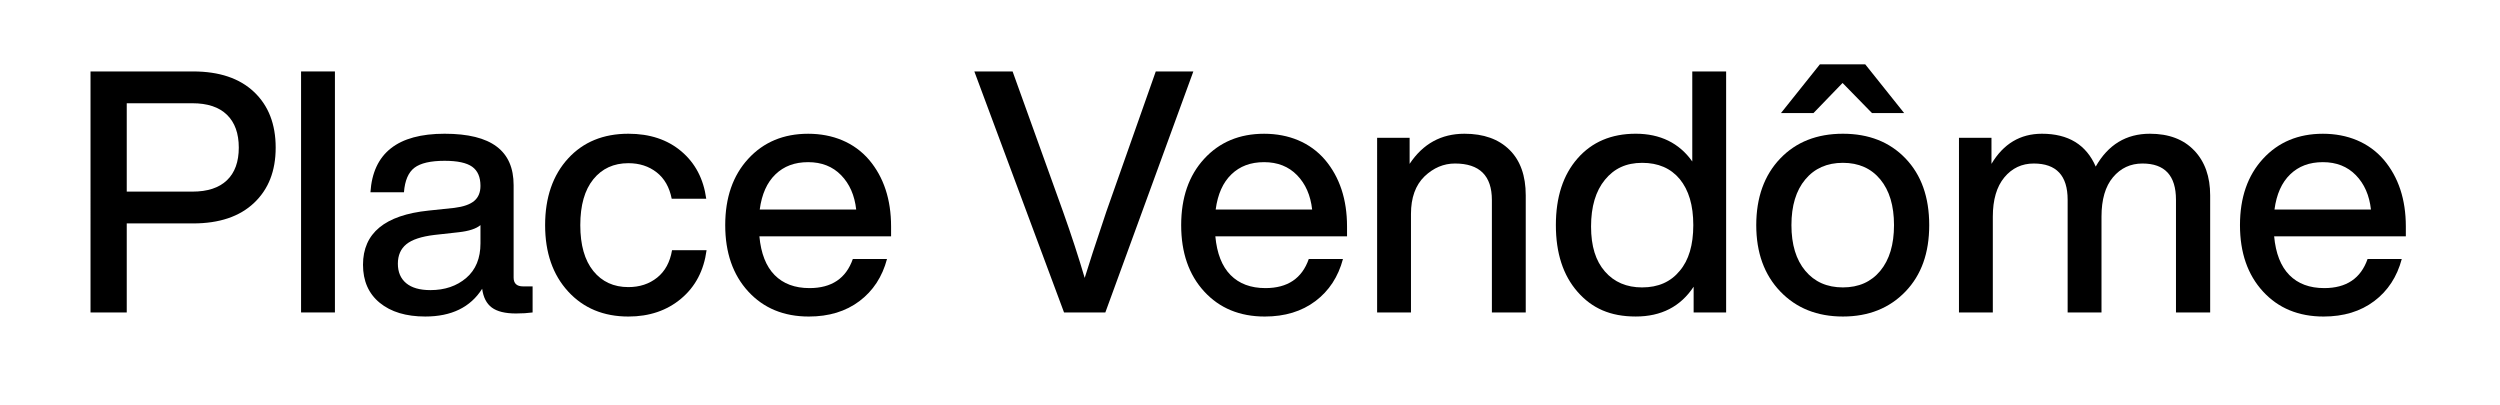
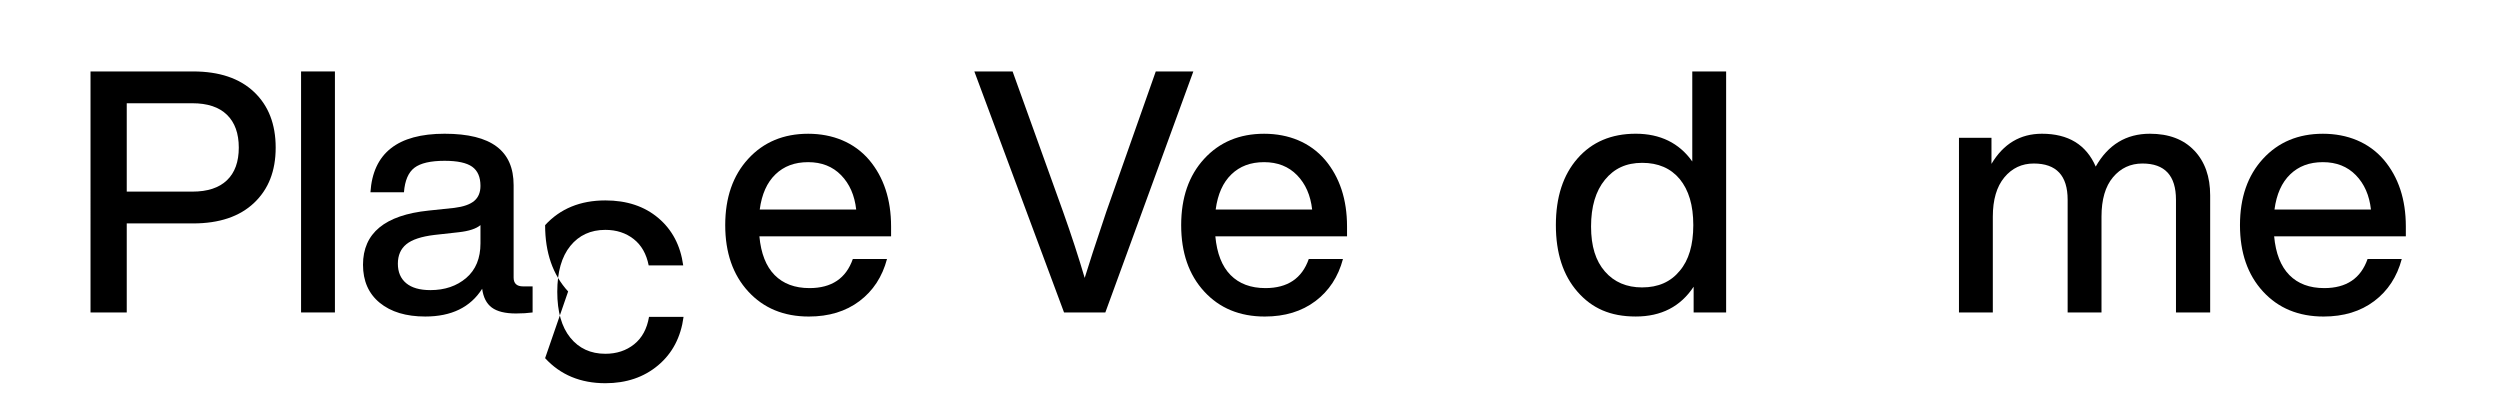
<svg xmlns="http://www.w3.org/2000/svg" id="Layer_1" data-name="Layer 1" version="1.1" viewBox="0 0 1920 311.31">
  <defs>
    <style>
      .cls-1 {
        fill: #000;
        stroke-width: 0px;
      }
    </style>
  </defs>
  <path class="cls-1" d="M148.29,54.87c20.1,0,35.7,5.24,46.79,15.73,11.09,10.49,16.64,24.74,16.64,42.76s-5.55,32.02-16.64,42.5c-11.09,10.48-26.69,15.73-46.79,15.73h-50.95v68.37h-27.82V54.87h78.77ZM147.77,147.16c11.61,0,20.45-2.9,26.52-8.71,6.07-5.81,9.1-14.17,9.1-25.09s-3.03-19.32-9.1-25.22-14.9-8.84-26.52-8.84h-50.43v67.85h50.43Z" />
  <path class="cls-1" d="M231.22,239.97V54.87h26v185.09h-26Z" />
  <path class="cls-1" d="M409.04,219.95v20.02c-3.81.52-8.06.78-12.74.78-8.32,0-14.51-1.52-18.59-4.55-4.07-3.03-6.54-7.84-7.41-14.43-9.01,14.21-23.57,21.32-43.67,21.32-14.73,0-26.39-3.51-34.97-10.53-8.58-7.02-12.87-16.77-12.87-29.25,0-24.26,16.81-38.13,50.43-41.59l19.76-2.08c6.93-.87,12-2.64,15.21-5.33,3.21-2.69,4.81-6.54,4.81-11.57,0-6.76-2.12-11.65-6.37-14.69-4.25-3.03-11.31-4.55-21.19-4.55-10.75,0-18.46,1.78-23.14,5.33-4.68,3.55-7.37,9.84-8.06,18.85h-25.74c1.91-29.98,20.88-44.97,56.93-44.97s53.03,13.17,53.03,39.51v70.97c0,4.51,2.43,6.76,7.28,6.76h7.28ZM358.08,213.45c7.28-6.24,10.92-15.08,10.92-26.52v-14.04c-3.29,2.77-8.84,4.59-16.64,5.46l-18.72,2.08c-10.05,1.21-17.24,3.6-21.58,7.15s-6.5,8.54-6.5,14.95,2.12,11.4,6.37,14.95,10.44,5.33,18.59,5.33c11.09,0,20.28-3.12,27.56-9.36Z" />
-   <path class="cls-1" d="M436.33,223.85c-11.79-12.83-17.68-29.81-17.68-50.95s5.89-38.39,17.68-51.21c11.61-12.65,27.04-18.98,46.27-18.98,16.46,0,30.03,4.51,40.68,13.52,10.66,9.01,17.03,21.14,19.11,36.4h-26.52c-1.73-8.84-5.59-15.6-11.57-20.28-5.98-4.68-13.21-7.02-21.71-7.02-11.27,0-20.23,4.12-26.91,12.35-6.67,8.23-10.01,19.97-10.01,35.23s3.34,26.99,10.01,35.23c6.67,8.23,15.64,12.35,26.91,12.35,8.67,0,16.03-2.43,22.1-7.28,6.07-4.85,9.88-11.87,11.44-21.06h26.52c-2.08,15.6-8.58,27.99-19.5,37.17-10.92,9.19-24.44,13.78-40.55,13.78-19.06,0-34.49-6.41-46.27-19.24Z" />
+   <path class="cls-1" d="M436.33,223.85c-11.79-12.83-17.68-29.81-17.68-50.95c11.61-12.65,27.04-18.98,46.27-18.98,16.46,0,30.03,4.51,40.68,13.52,10.66,9.01,17.03,21.14,19.11,36.4h-26.52c-1.73-8.84-5.59-15.6-11.57-20.28-5.98-4.68-13.21-7.02-21.71-7.02-11.27,0-20.23,4.12-26.91,12.35-6.67,8.23-10.01,19.97-10.01,35.23s3.34,26.99,10.01,35.23c6.67,8.23,15.64,12.35,26.91,12.35,8.67,0,16.03-2.43,22.1-7.28,6.07-4.85,9.88-11.87,11.44-21.06h26.52c-2.08,15.6-8.58,27.99-19.5,37.17-10.92,9.19-24.44,13.78-40.55,13.78-19.06,0-34.49-6.41-46.27-19.24Z" />
  <path class="cls-1" d="M684.34,181.48h-101.13c1.21,13.17,5.11,23.09,11.7,29.77,6.59,6.67,15.51,10.01,26.78,10.01,16.98,0,28.08-7.45,33.28-22.36h26.26c-3.64,13.69-10.7,24.48-21.19,32.37-10.49,7.89-23.44,11.83-38.86,11.83-19.24,0-34.75-6.41-46.53-19.24-11.79-12.83-17.68-29.81-17.68-50.95s5.89-38.13,17.68-50.95c11.78-12.83,27.12-19.24,46.01-19.24s35.35,6.67,46.79,20.02c11.27,13.34,16.9,30.42,16.9,51.21v7.54ZM595.56,133.9c-6.5,6.24-10.53,15.25-12.09,27.04h74.09c-1.21-10.92-5.07-19.71-11.57-26.39s-14.95-10.01-25.35-10.01-18.59,3.12-25.09,9.36Z" />
  <path class="cls-1" d="M887.63,54.87h28.86l-67.59,185.09h-31.72l-68.89-185.09h29.38l38.73,107.62c6.41,18.02,11.96,35.01,16.64,50.95,2.6-8.67,8.15-25.65,16.64-50.95l37.95-107.62Z" />
  <path class="cls-1" d="M1034.51,181.48h-101.13c1.21,13.17,5.11,23.09,11.7,29.77,6.59,6.67,15.51,10.01,26.78,10.01,16.98,0,28.08-7.45,33.28-22.36h26.26c-3.64,13.69-10.7,24.48-21.19,32.37-10.49,7.89-23.44,11.83-38.86,11.83-19.24,0-34.75-6.41-46.53-19.24-11.79-12.83-17.68-29.81-17.68-50.95s5.89-38.13,17.68-50.95c11.78-12.83,27.12-19.24,46.01-19.24s35.36,6.67,46.79,20.02c11.26,13.34,16.9,30.42,16.9,51.21v7.54ZM945.73,133.9c-6.5,6.24-10.53,15.25-12.09,27.04h74.09c-1.21-10.92-5.07-19.71-11.57-26.39s-14.95-10.01-25.35-10.01-18.59,3.12-25.09,9.36Z" />
-   <path class="cls-1" d="M1159.29,115.06c8.32,8.23,12.48,19.89,12.48,34.96v89.95h-26v-86.31c0-18.72-9.45-28.08-28.34-28.08-8.67,0-16.46,3.29-23.4,9.88-6.93,6.76-10.4,16.38-10.4,28.86v75.65h-26V105.83h24.96v20.02c10.23-15.42,24.26-23.14,42.11-23.14,14.73,0,26.26,4.12,34.58,12.35Z" />
  <path class="cls-1" d="M1299.67,54.87h26v185.09h-24.96v-19.76c-10.05,15.25-24.87,22.88-44.45,22.88s-33.62-6.33-44.71-18.98c-11.09-12.65-16.64-29.72-16.64-51.21s5.54-38.56,16.64-51.21c11.09-12.65,26-18.98,44.71-18.98s33.36,7.11,43.41,21.32V54.87ZM1261.19,220.73c12.31,0,21.92-4.25,28.86-12.74,6.93-8.15,10.4-19.84,10.4-35.1s-3.47-26.86-10.4-35.35c-6.93-8.32-16.55-12.48-28.86-12.48s-21.49,4.33-28.6,13-10.66,20.62-10.66,35.88,3.55,26.43,10.66,34.58,16.64,12.22,28.6,12.22Z" />
-   <path class="cls-1" d="M1415.35,102.71c19.93,0,35.96,6.33,48.09,18.98,12.13,12.65,18.2,29.72,18.2,51.21s-6.07,38.3-18.2,50.95c-12.3,12.82-28.34,19.24-48.09,19.24s-35.79-6.41-48.09-19.24c-12.3-12.83-18.46-29.81-18.46-50.95s6.15-38.39,18.46-51.21c12.13-12.65,28.16-18.98,48.09-18.98ZM1415.09,63.71l-22.36,23.14h-24.96l29.9-37.44h34.83l29.9,37.44h-24.7l-22.62-23.14ZM1444.07,207.99c7.02-8.49,10.53-20.19,10.53-35.1s-3.51-26.6-10.53-35.1c-7.02-8.49-16.59-12.74-28.73-12.74s-21.75,4.25-28.86,12.74-10.66,20.19-10.66,35.1,3.55,26.6,10.66,35.1,16.72,12.74,28.86,12.74,21.71-4.25,28.73-12.74Z" />
  <path class="cls-1" d="M1685.19,115.58c8.15,8.58,12.22,20.06,12.22,34.44v89.95h-26.26v-86.57c0-18.54-8.58-27.82-25.74-27.82-9.18,0-16.72,3.51-22.62,10.53s-8.84,17.11-8.84,30.29v73.57h-26v-86.57c0-18.54-8.67-27.82-26-27.82-9.19,0-16.72,3.55-22.62,10.66-5.89,7.11-8.84,17.16-8.84,30.16v73.57h-26V105.83h24.96v20.02c9.19-15.42,22.1-23.14,38.73-23.14,20.28,0,34.06,8.41,41.33,25.22,9.53-16.81,23.4-25.22,41.59-25.22,14.56,0,25.91,4.29,34.06,12.87Z" />
  <path class="cls-1" d="M1847.67,181.48h-101.13c1.21,13.17,5.11,23.09,11.7,29.77s15.51,10.01,26.78,10.01c16.98,0,28.08-7.45,33.28-22.36h26.26c-3.64,13.69-10.7,24.48-21.19,32.37-10.49,7.89-23.44,11.83-38.86,11.83-19.24,0-34.75-6.41-46.53-19.24-11.79-12.83-17.68-29.81-17.68-50.95s5.89-38.13,17.68-50.95c11.79-12.83,27.12-19.24,46.01-19.24s35.36,6.67,46.79,20.02c11.26,13.34,16.9,30.42,16.9,51.21v7.54ZM1758.89,133.9c-6.5,6.24-10.53,15.25-12.09,27.04h74.09c-1.21-10.92-5.07-19.71-11.57-26.39s-14.95-10.01-25.35-10.01-18.59,3.12-25.09,9.36Z" />
</svg>